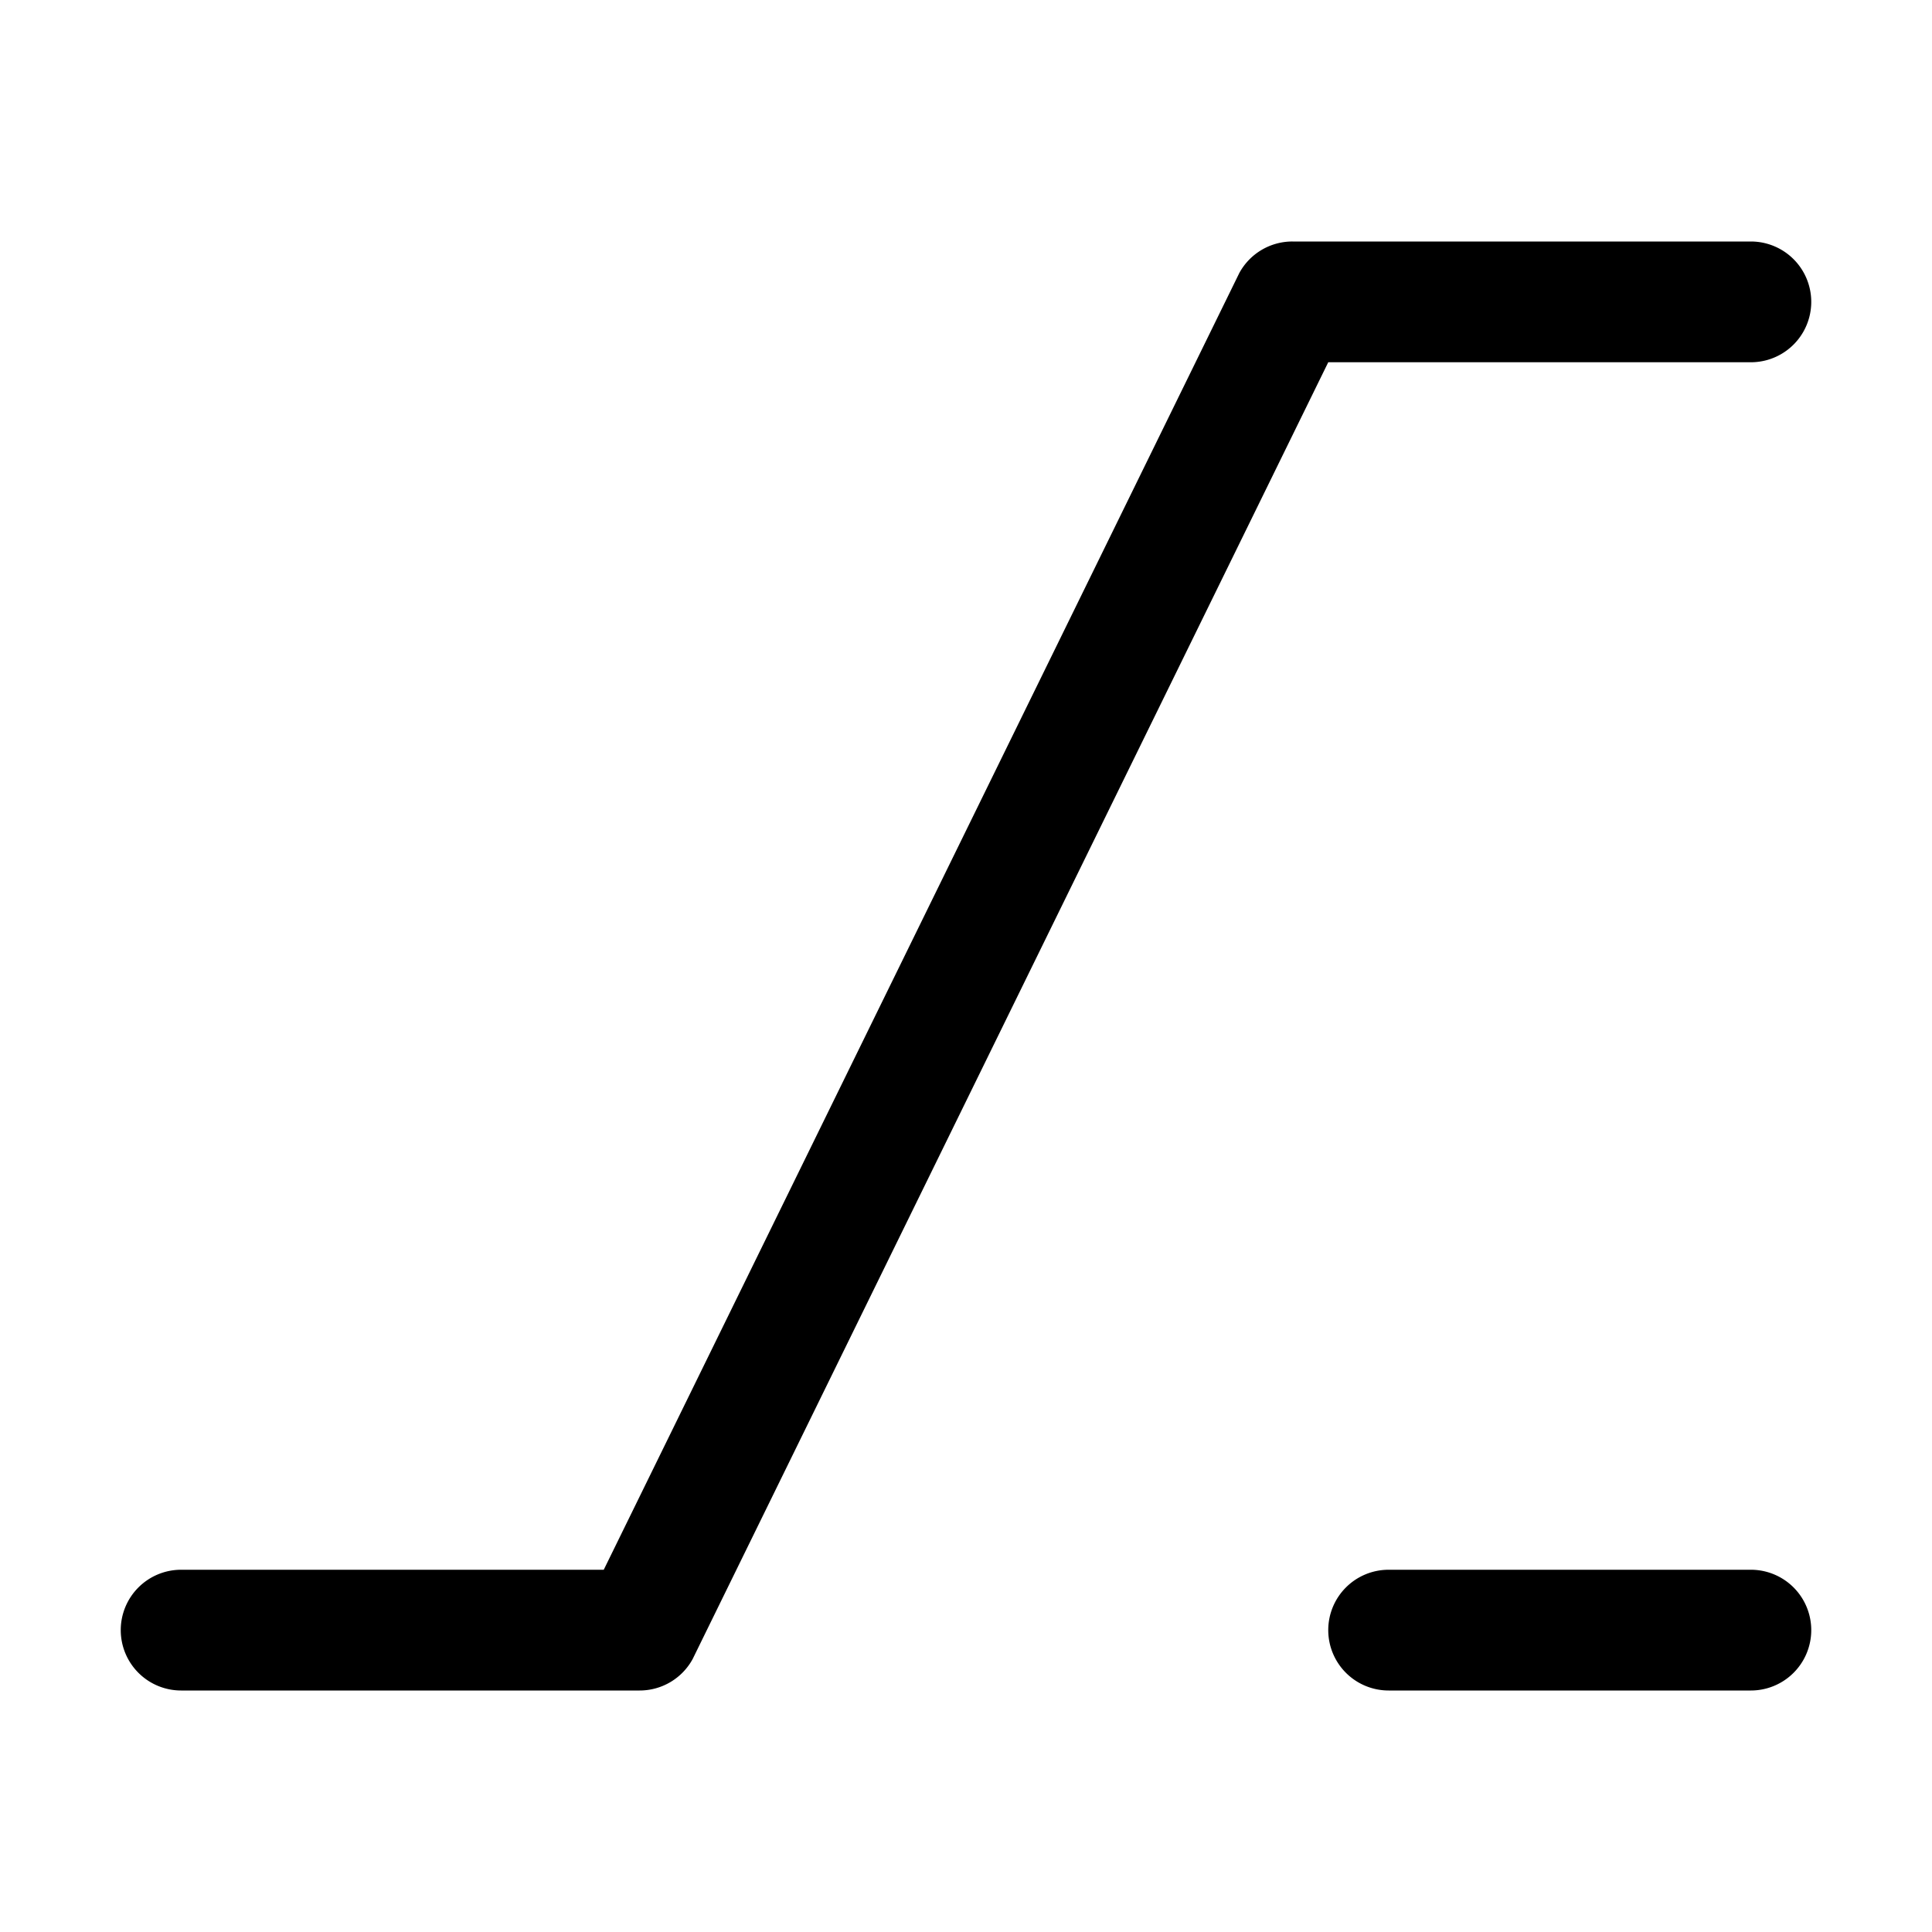
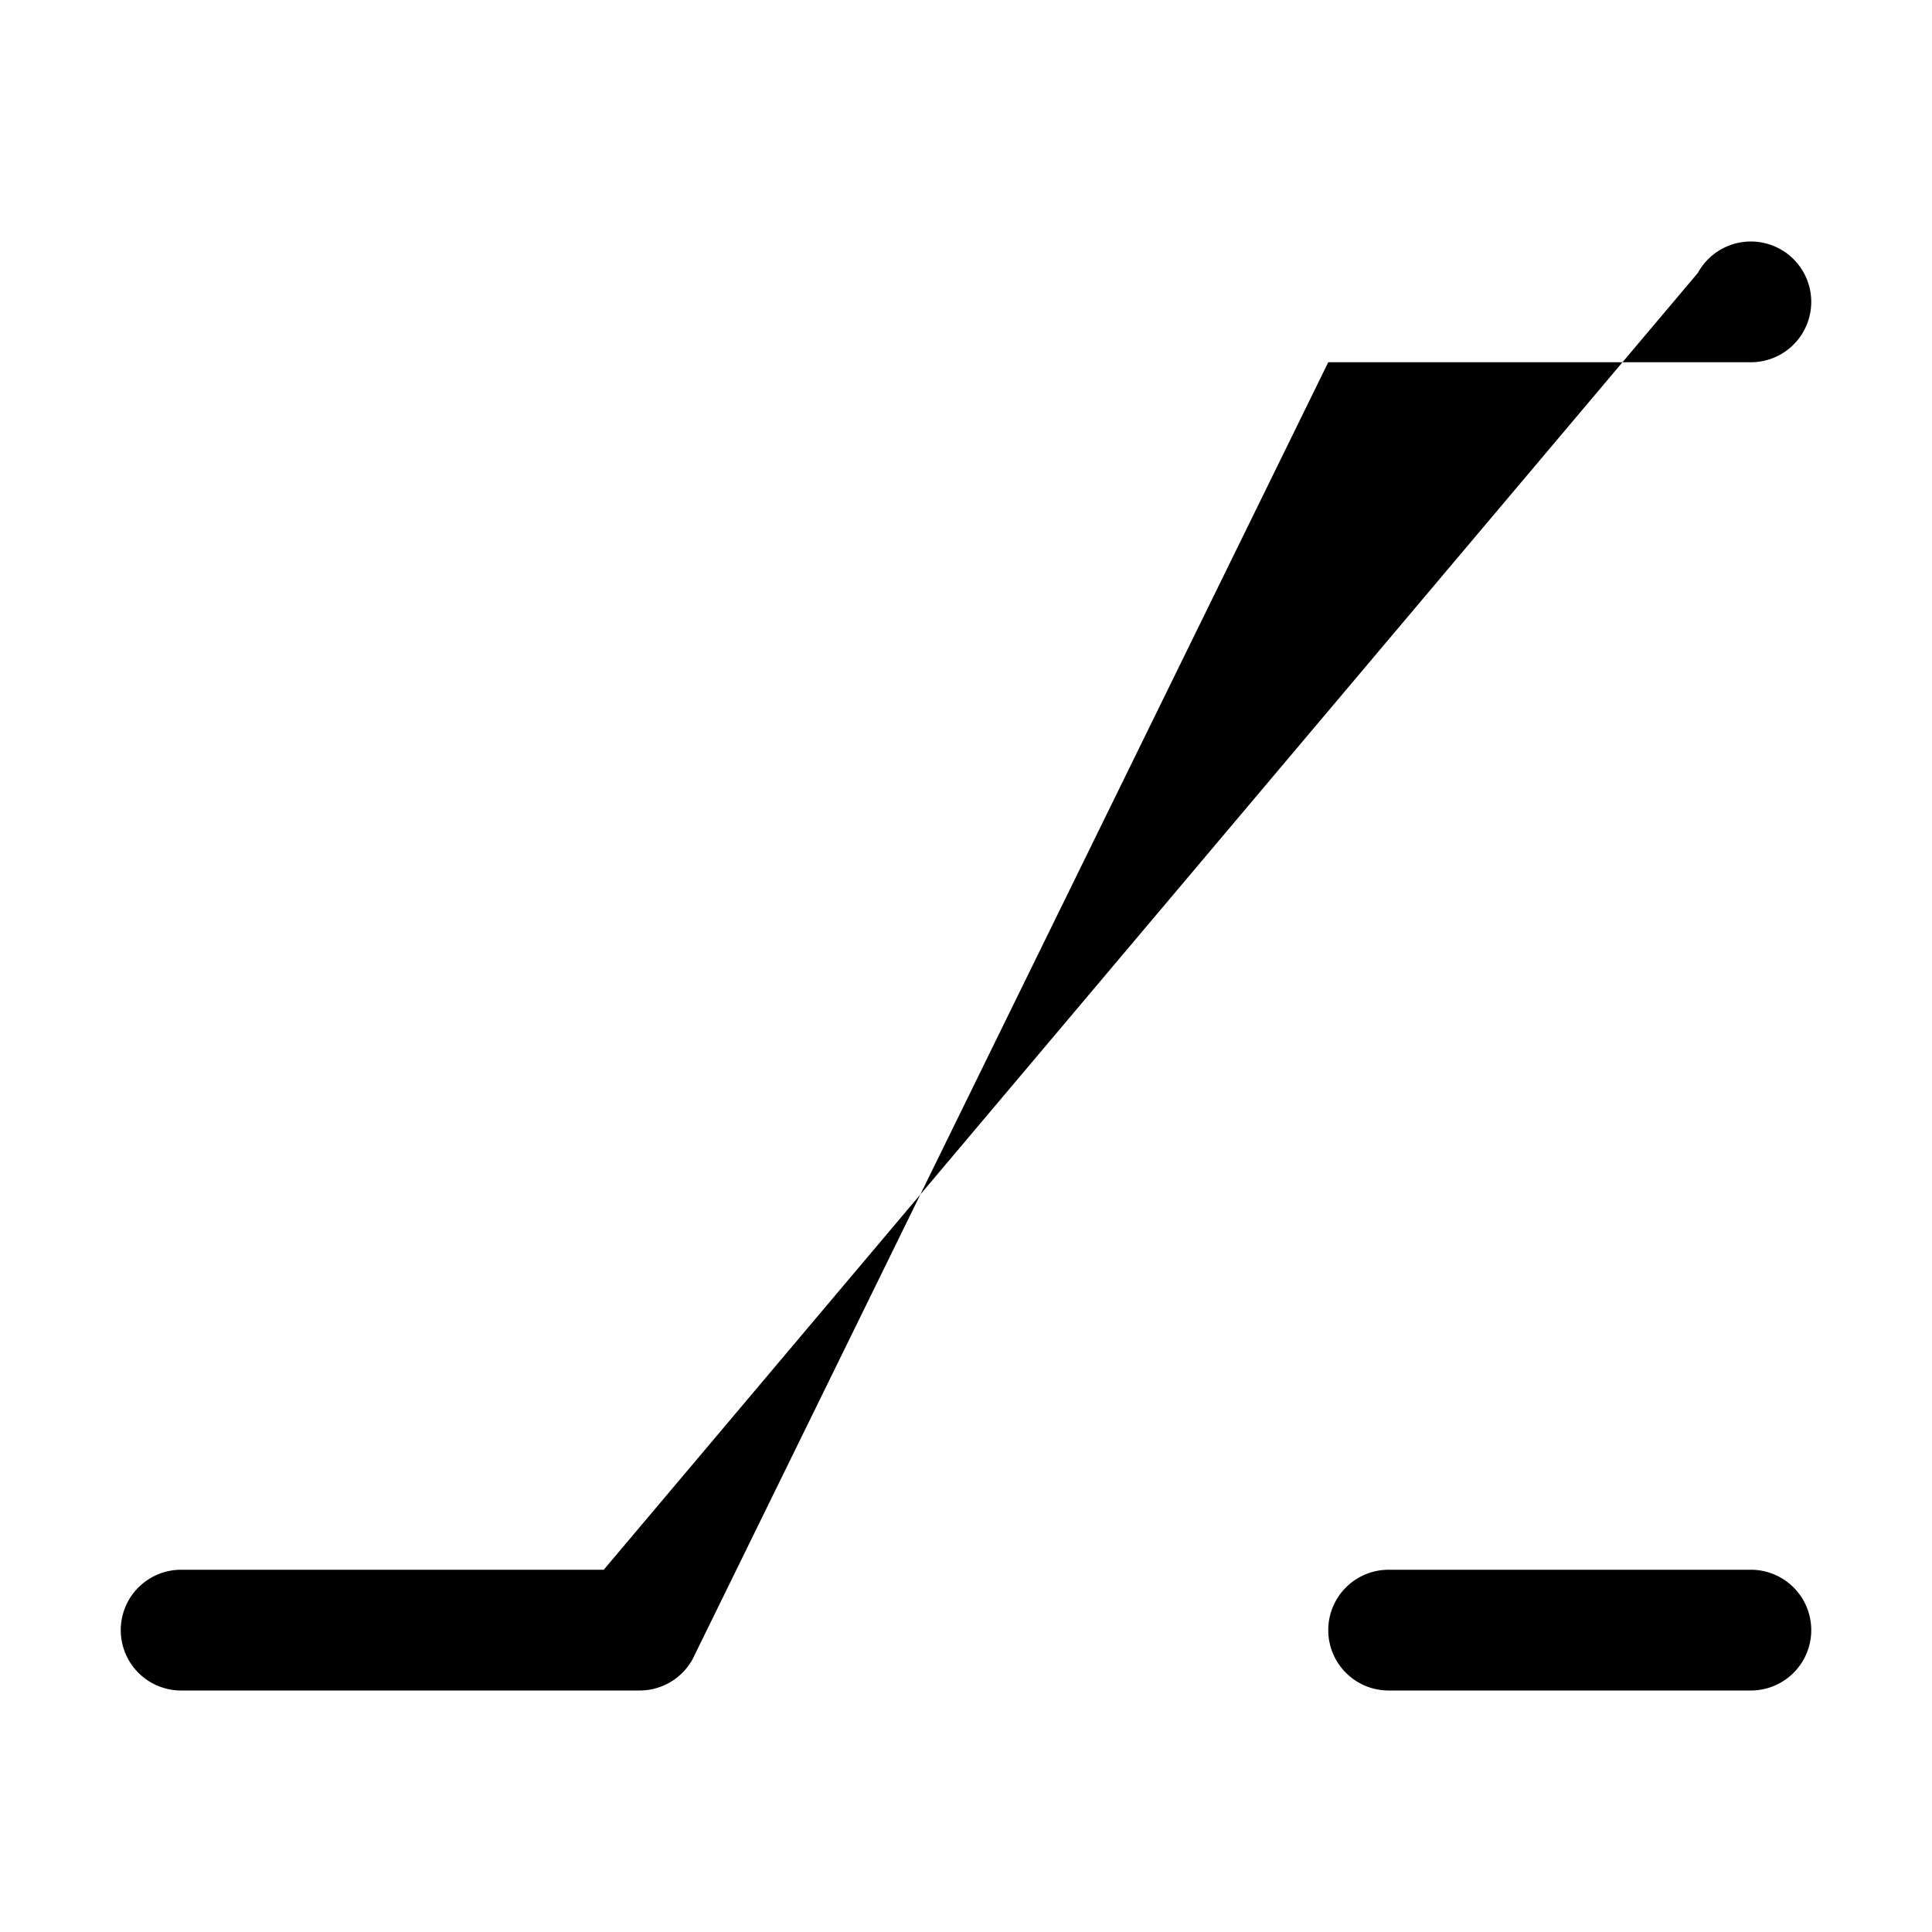
<svg xmlns="http://www.w3.org/2000/svg" fill="currentColor" viewBox="0 0 16 16">
-   <path d="M1 13.5a.5.5 0 00.5.5h3.797a.5.5 0 00.439-.26L11 3h3.5a.5.5 0 000-1h-3.797a.5.5 0 00-.439.26L5 13H1.5a.5.5 0 00-.5.5zm10 0a.5.5 0 00.5.5h3a.5.5 0 000-1h-3a.5.5 0 00-.5.5z" />
+   <path d="M1 13.5a.5.5 0 00.5.5h3.797a.5.5 0 00.439-.26L11 3h3.5a.5.5 0 000-1a.5.5 0 00-.439.26L5 13H1.5a.5.5 0 00-.5.5zm10 0a.5.5 0 00.5.5h3a.5.5 0 000-1h-3a.5.5 0 00-.5.5z" />
</svg>